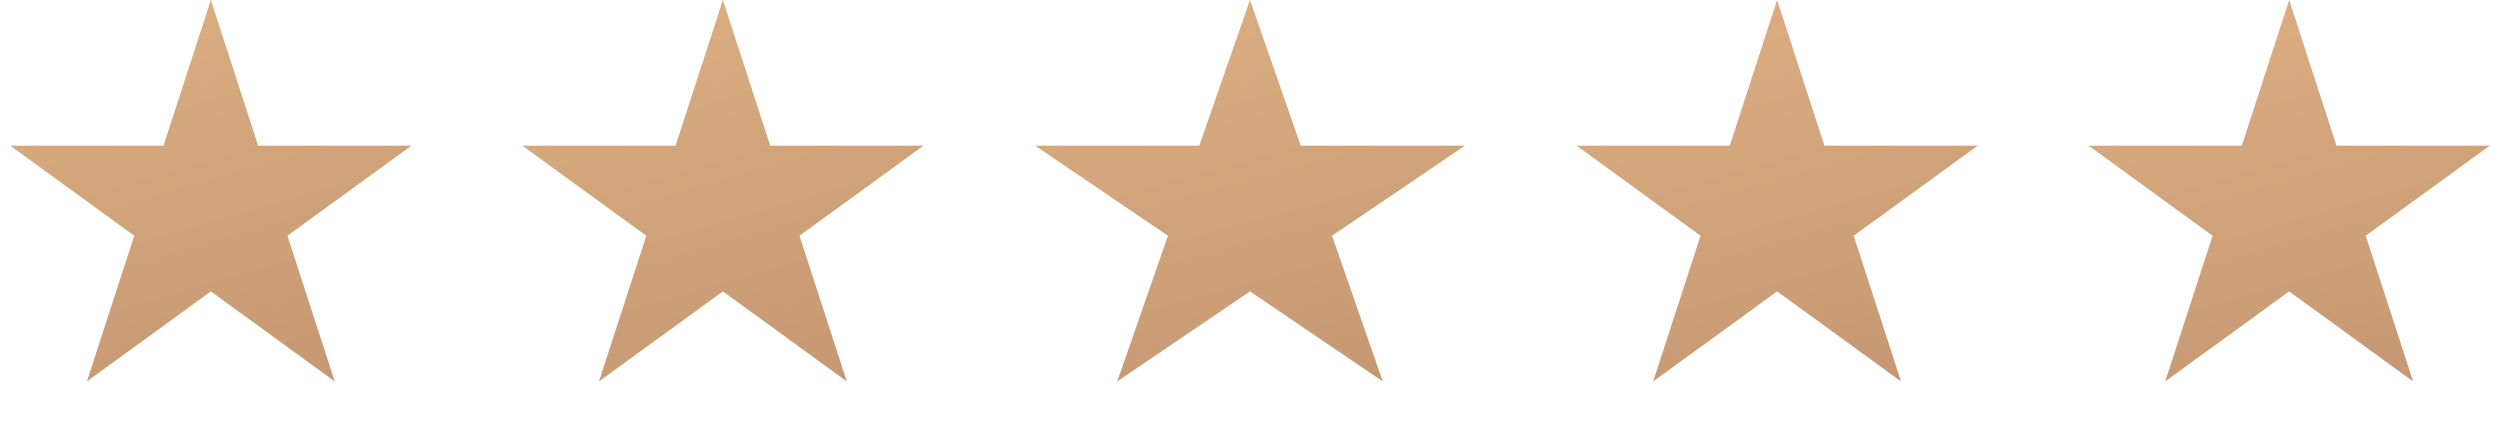
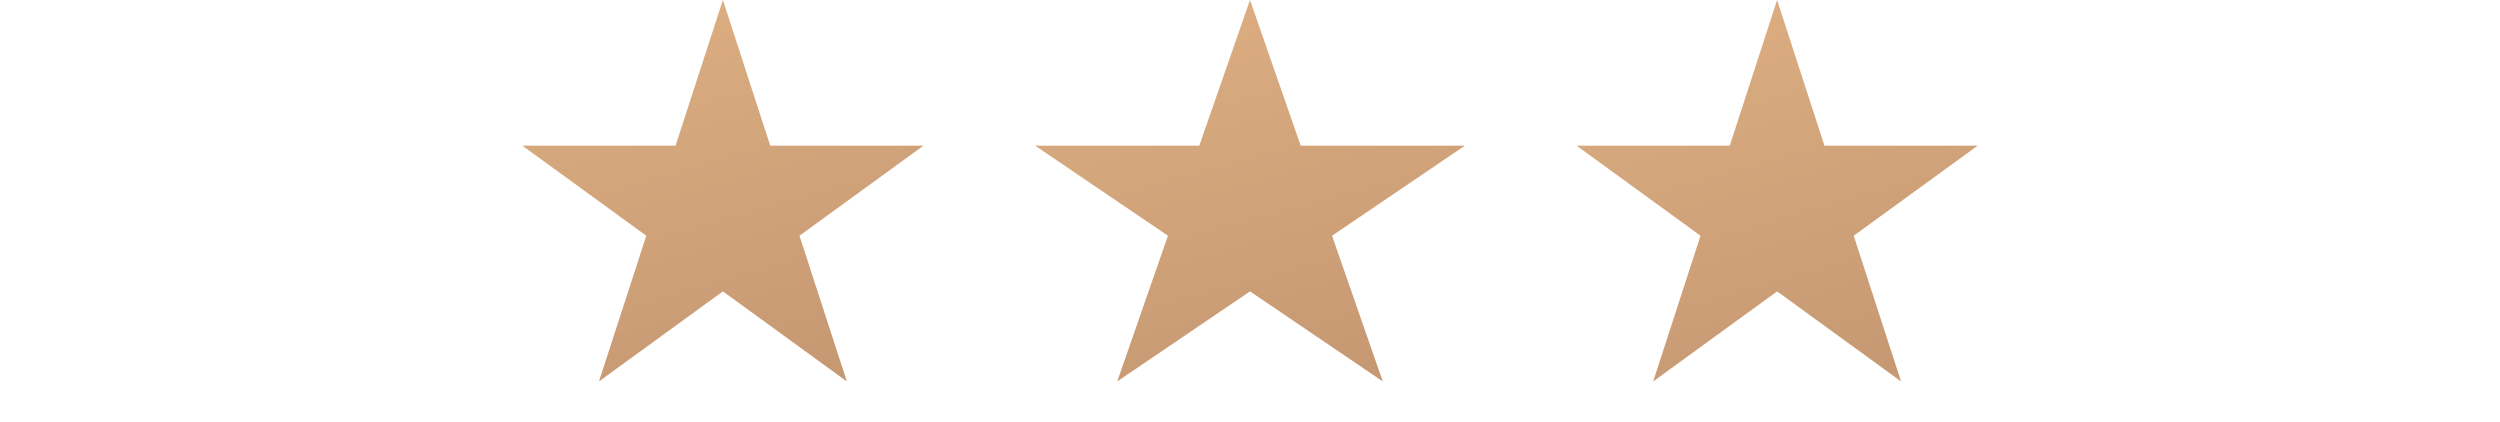
<svg xmlns="http://www.w3.org/2000/svg" width="83" height="14" viewBox="0 0 83 14" fill="none">
-   <path d="M7 0L8.572 4.837H13.657L9.543 7.826L11.114 12.663L7 9.674L2.885 12.663L4.457 7.826L0.343 4.837H5.428L7 0Z" fill="url(#paint0_linear_184_1662)" />
  <path d="M24 0L25.572 4.837H30.657L26.543 7.826L28.114 12.663L24 9.674L19.886 12.663L21.457 7.826L17.343 4.837H22.428L24 0Z" fill="url(#paint1_linear_184_1662)" />
  <path d="M41.5 0L43.184 4.837H48.633L44.224 7.826L45.908 12.663L41.5 9.674L37.092 12.663L38.776 7.826L34.367 4.837H39.816L41.5 0Z" fill="url(#paint2_linear_184_1662)" />
  <path d="M59 0L60.572 4.837H65.657L61.543 7.826L63.114 12.663L59 9.674L54.886 12.663L56.457 7.826L52.343 4.837H57.428L59 0Z" fill="url(#paint3_linear_184_1662)" />
-   <path d="M76 0L77.572 4.837H82.657L78.543 7.826L80.115 12.663L76 9.674L71.885 12.663L73.457 7.826L69.343 4.837H74.428L76 0Z" fill="url(#paint4_linear_184_1662)" />
  <defs>
    <linearGradient id="paint0_linear_184_1662" x1="-5.003" y1="-19.959" x2="8.842" y2="28.144" gradientUnits="userSpaceOnUse">
      <stop stop-color="#FFCF97" />
      <stop offset="1" stop-color="#AE8264" />
    </linearGradient>
    <linearGradient id="paint1_linear_184_1662" x1="11.997" y1="-19.959" x2="25.842" y2="28.144" gradientUnits="userSpaceOnUse">
      <stop stop-color="#FFCF97" />
      <stop offset="1" stop-color="#AE8264" />
    </linearGradient>
    <linearGradient id="paint2_linear_184_1662" x1="28.64" y1="-19.959" x2="41.69" y2="28.623" gradientUnits="userSpaceOnUse">
      <stop stop-color="#FFCF97" />
      <stop offset="1" stop-color="#AE8264" />
    </linearGradient>
    <linearGradient id="paint3_linear_184_1662" x1="46.997" y1="-19.959" x2="60.842" y2="28.144" gradientUnits="userSpaceOnUse">
      <stop stop-color="#FFCF97" />
      <stop offset="1" stop-color="#AE8264" />
    </linearGradient>
    <linearGradient id="paint4_linear_184_1662" x1="63.997" y1="-19.959" x2="77.842" y2="28.144" gradientUnits="userSpaceOnUse">
      <stop stop-color="#FFCF97" />
      <stop offset="1" stop-color="#AE8264" />
    </linearGradient>
  </defs>
</svg>